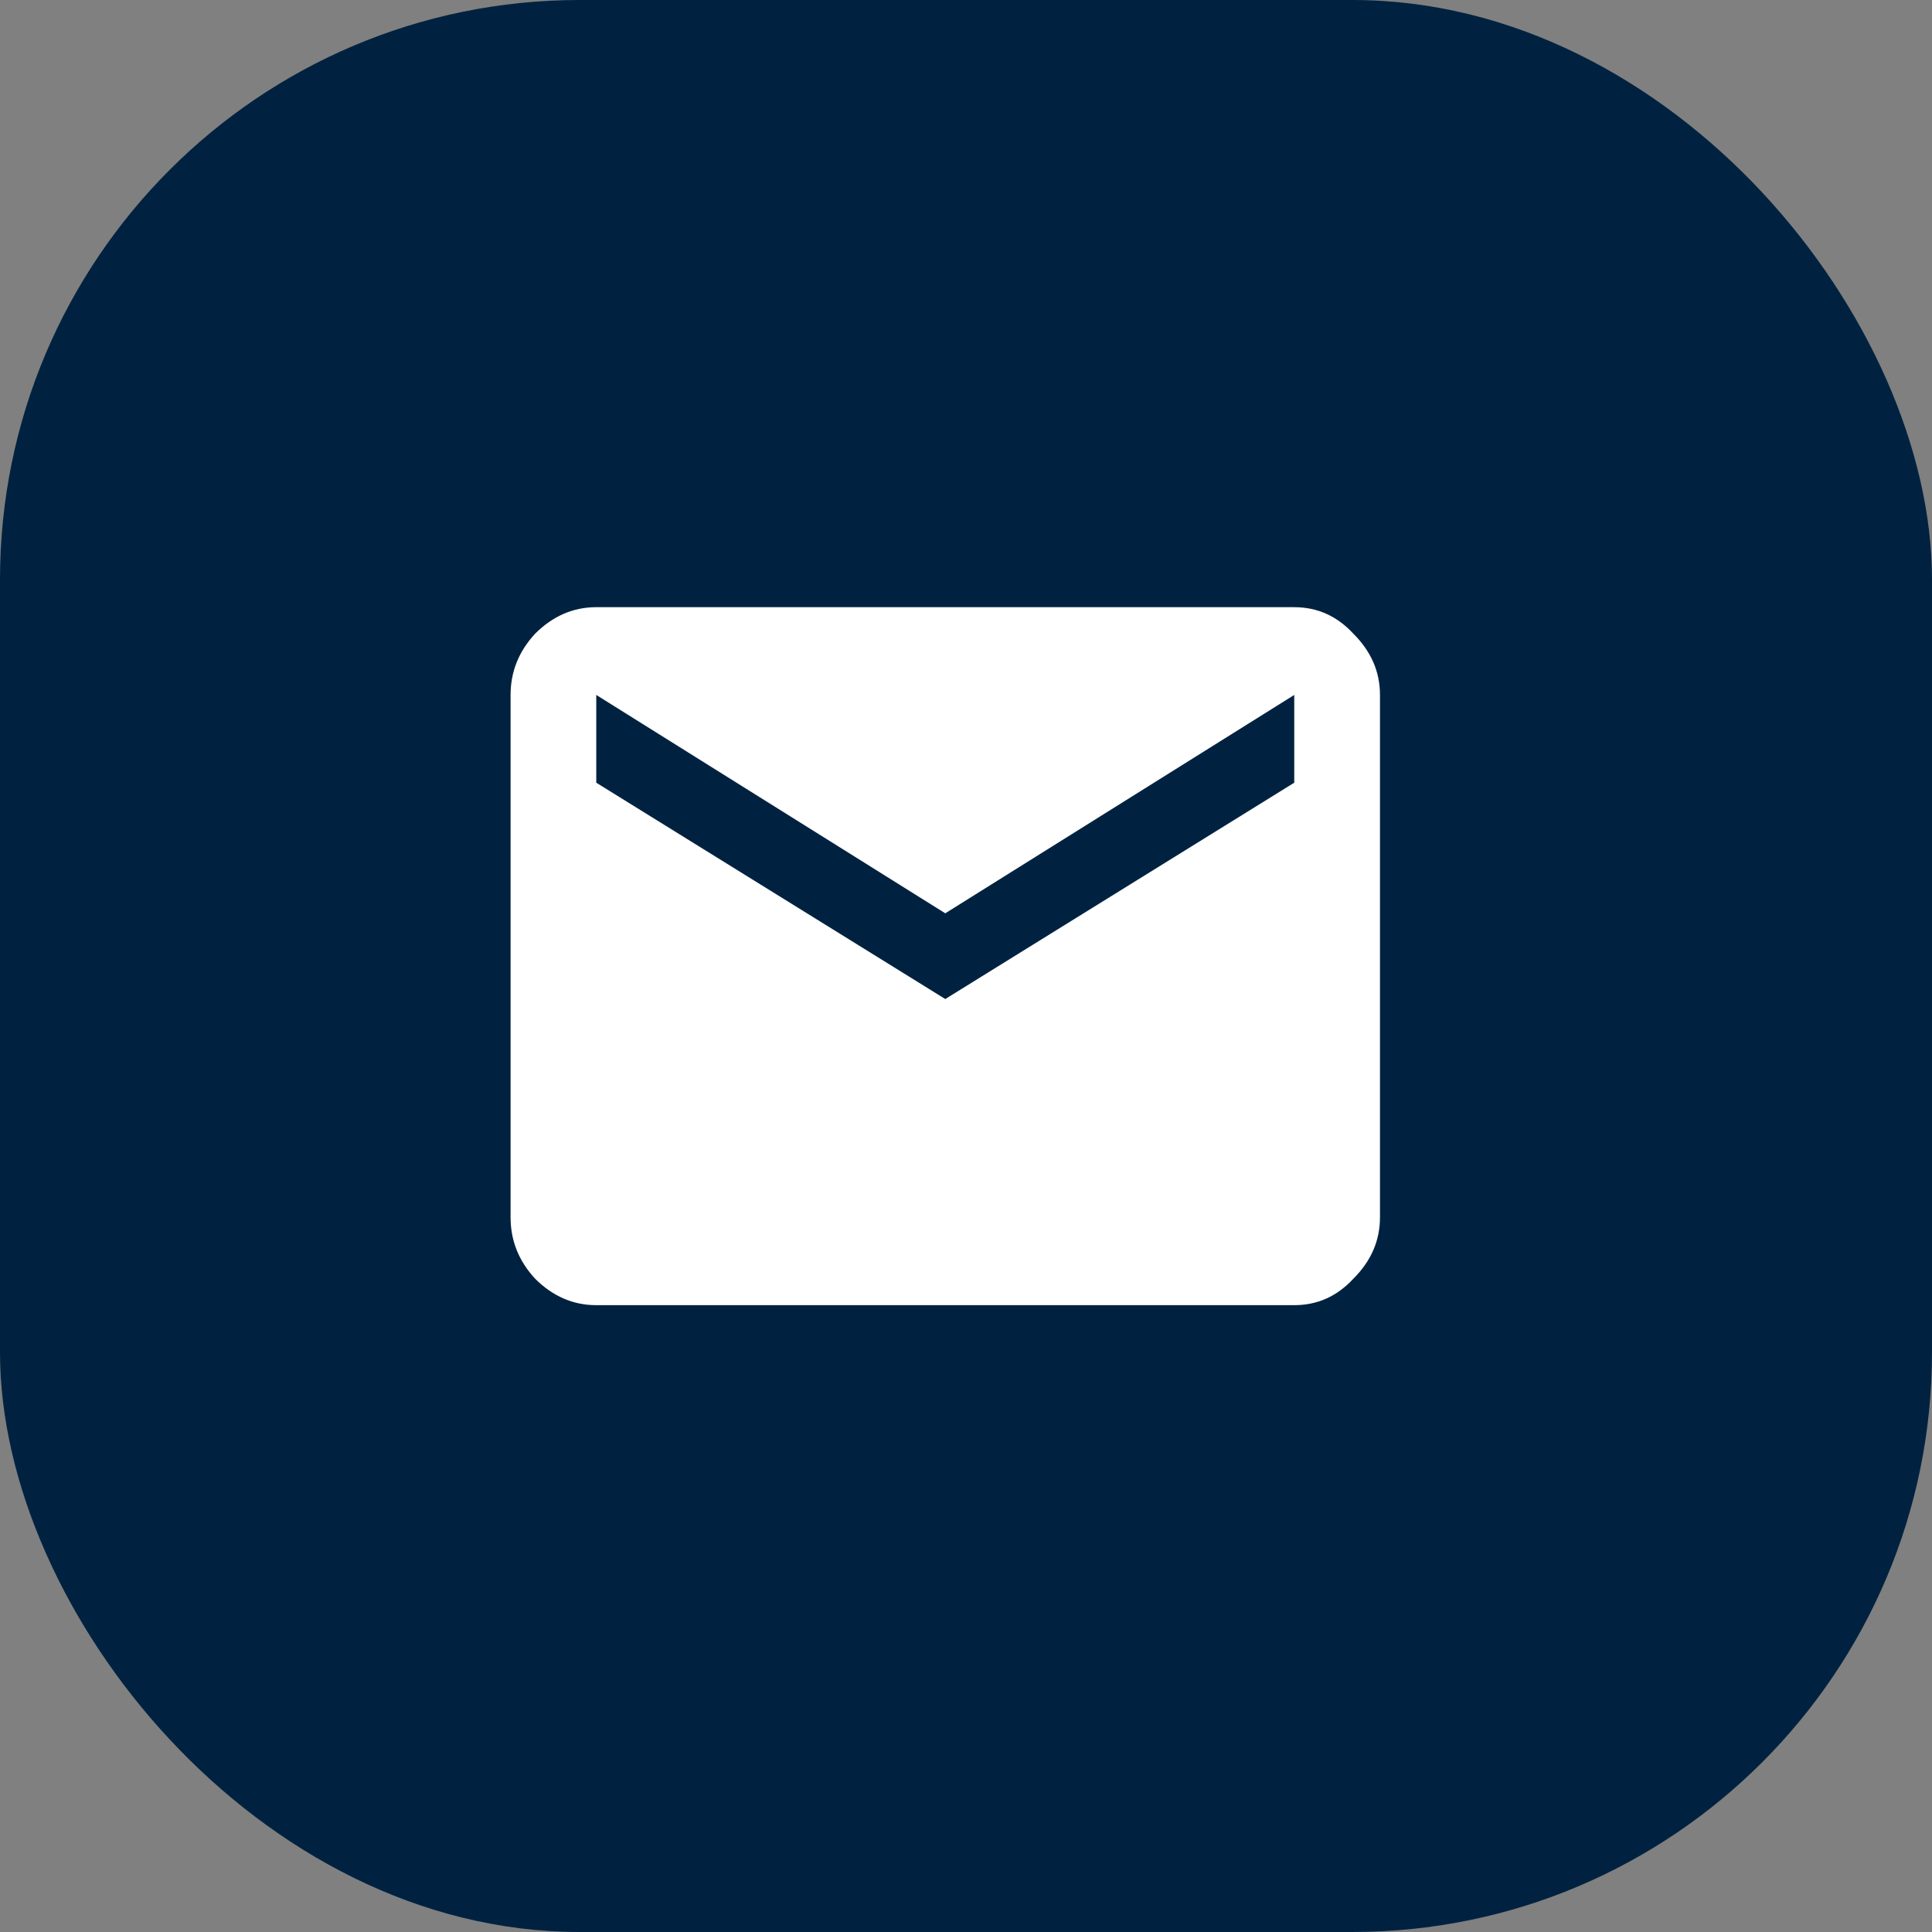
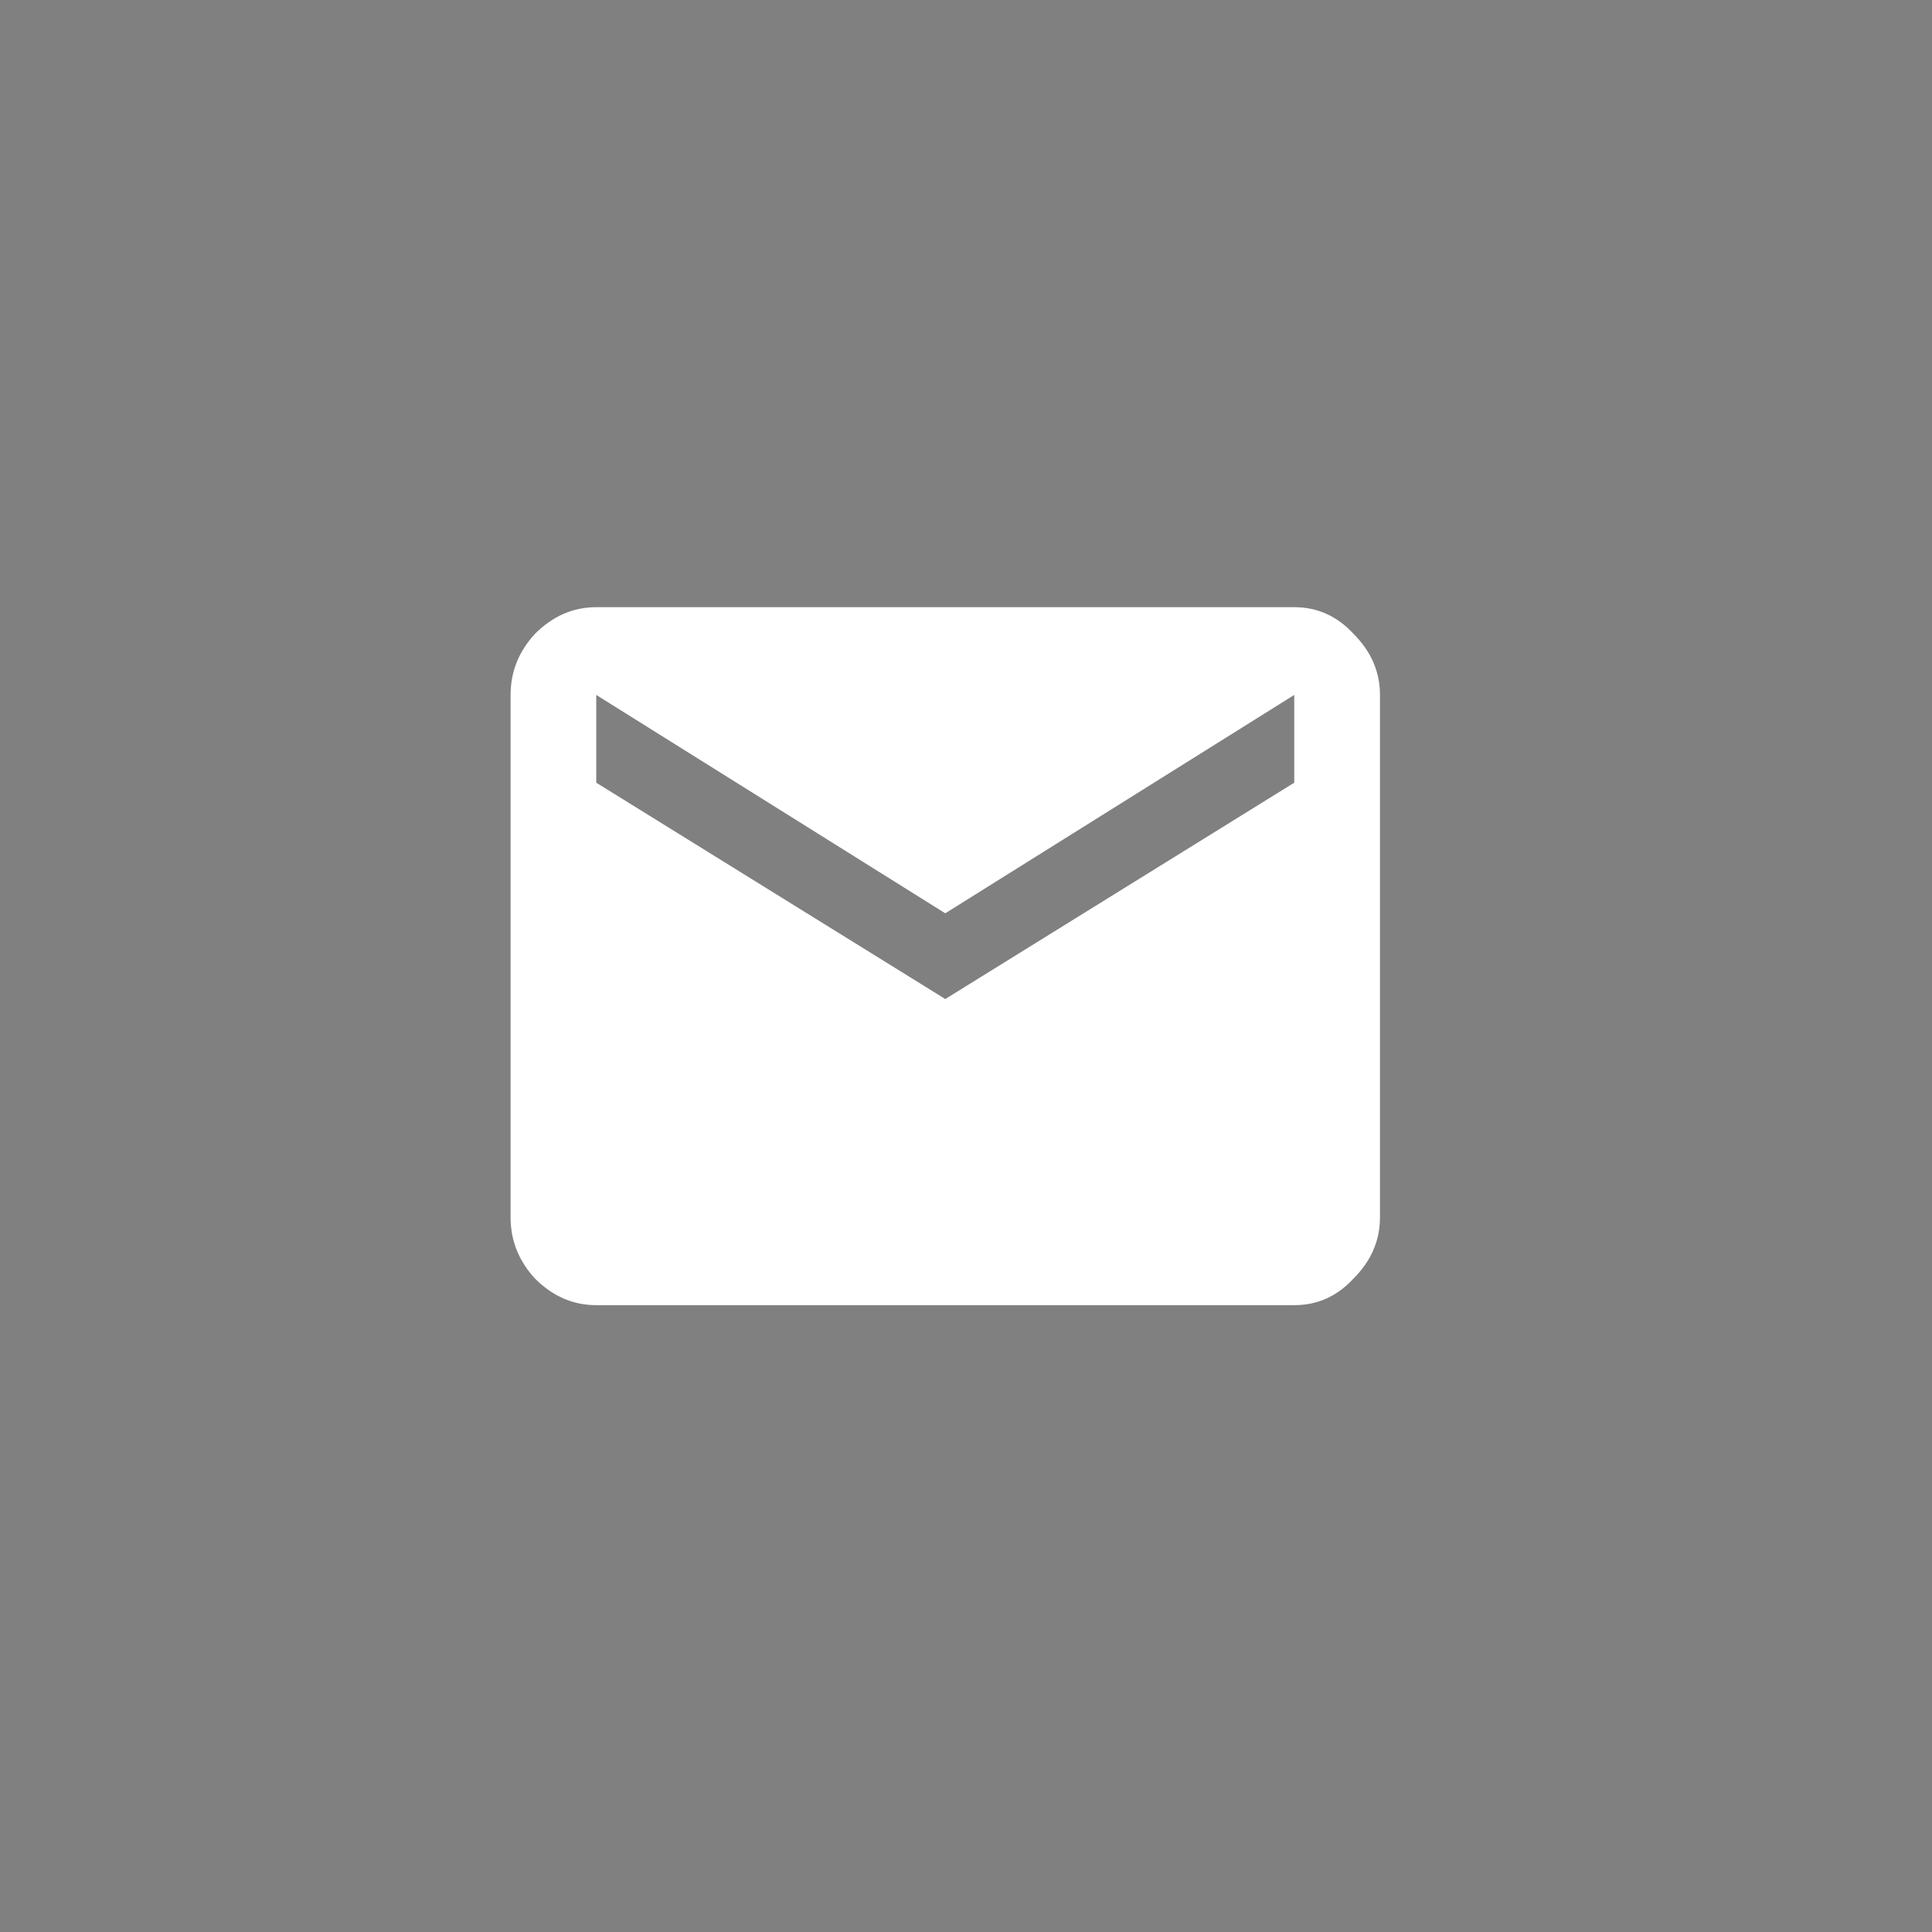
<svg xmlns="http://www.w3.org/2000/svg" width="40" height="40" viewBox="0 0 40 40" fill="none">
  <rect x="0" y="0" width="40" height="40" fill="#808080" stroke="none" />
-   <rect width="40" height="40" rx="12" fill="#002240" />
  <path d="M26.796 16.205V14.388L19.571 18.909L12.345 14.388V16.205L19.571 20.684L26.796 16.205ZM26.796 12.571C27.275 12.571 27.683 12.755 28.021 13.121C28.388 13.487 28.571 13.909 28.571 14.388V25.205C28.571 25.684 28.388 26.107 28.021 26.473C27.683 26.839 27.275 27.022 26.796 27.022H12.345C11.867 27.022 11.444 26.839 11.078 26.473C10.74 26.107 10.571 25.684 10.571 25.205V14.388C10.571 13.909 10.74 13.487 11.078 13.121C11.444 12.755 11.867 12.571 12.345 12.571H26.796Z" fill="white" />
</svg>